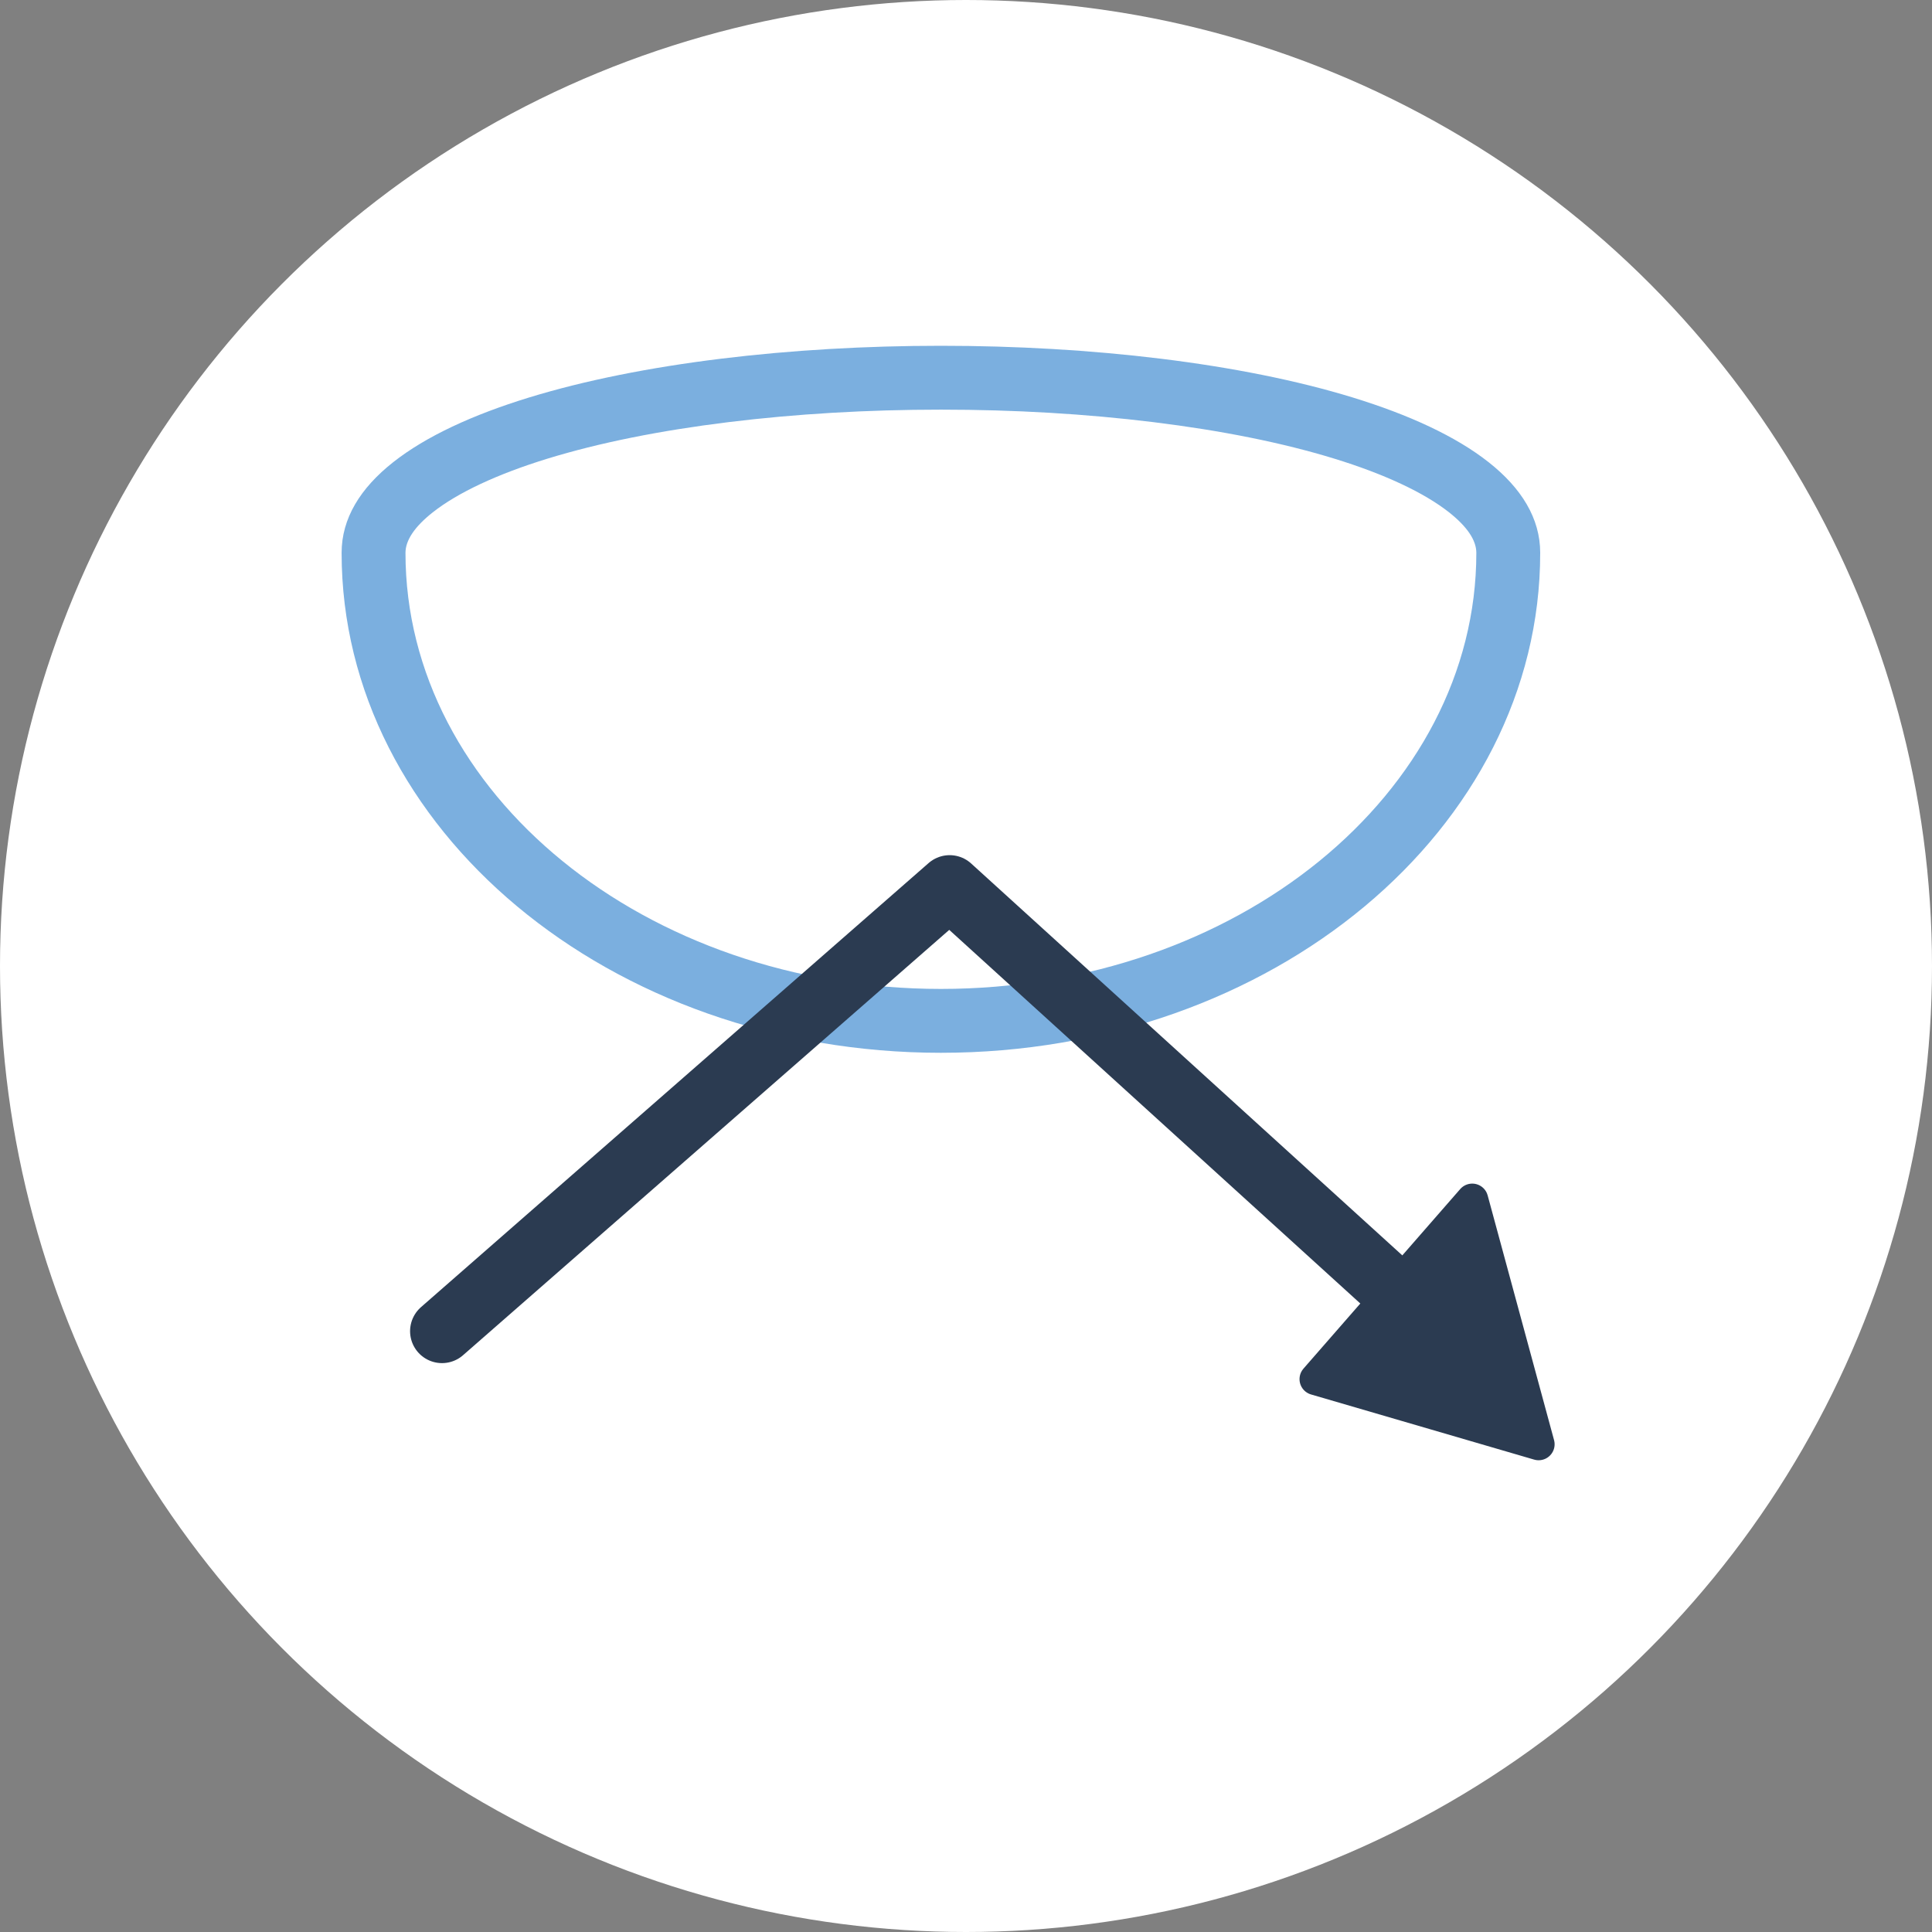
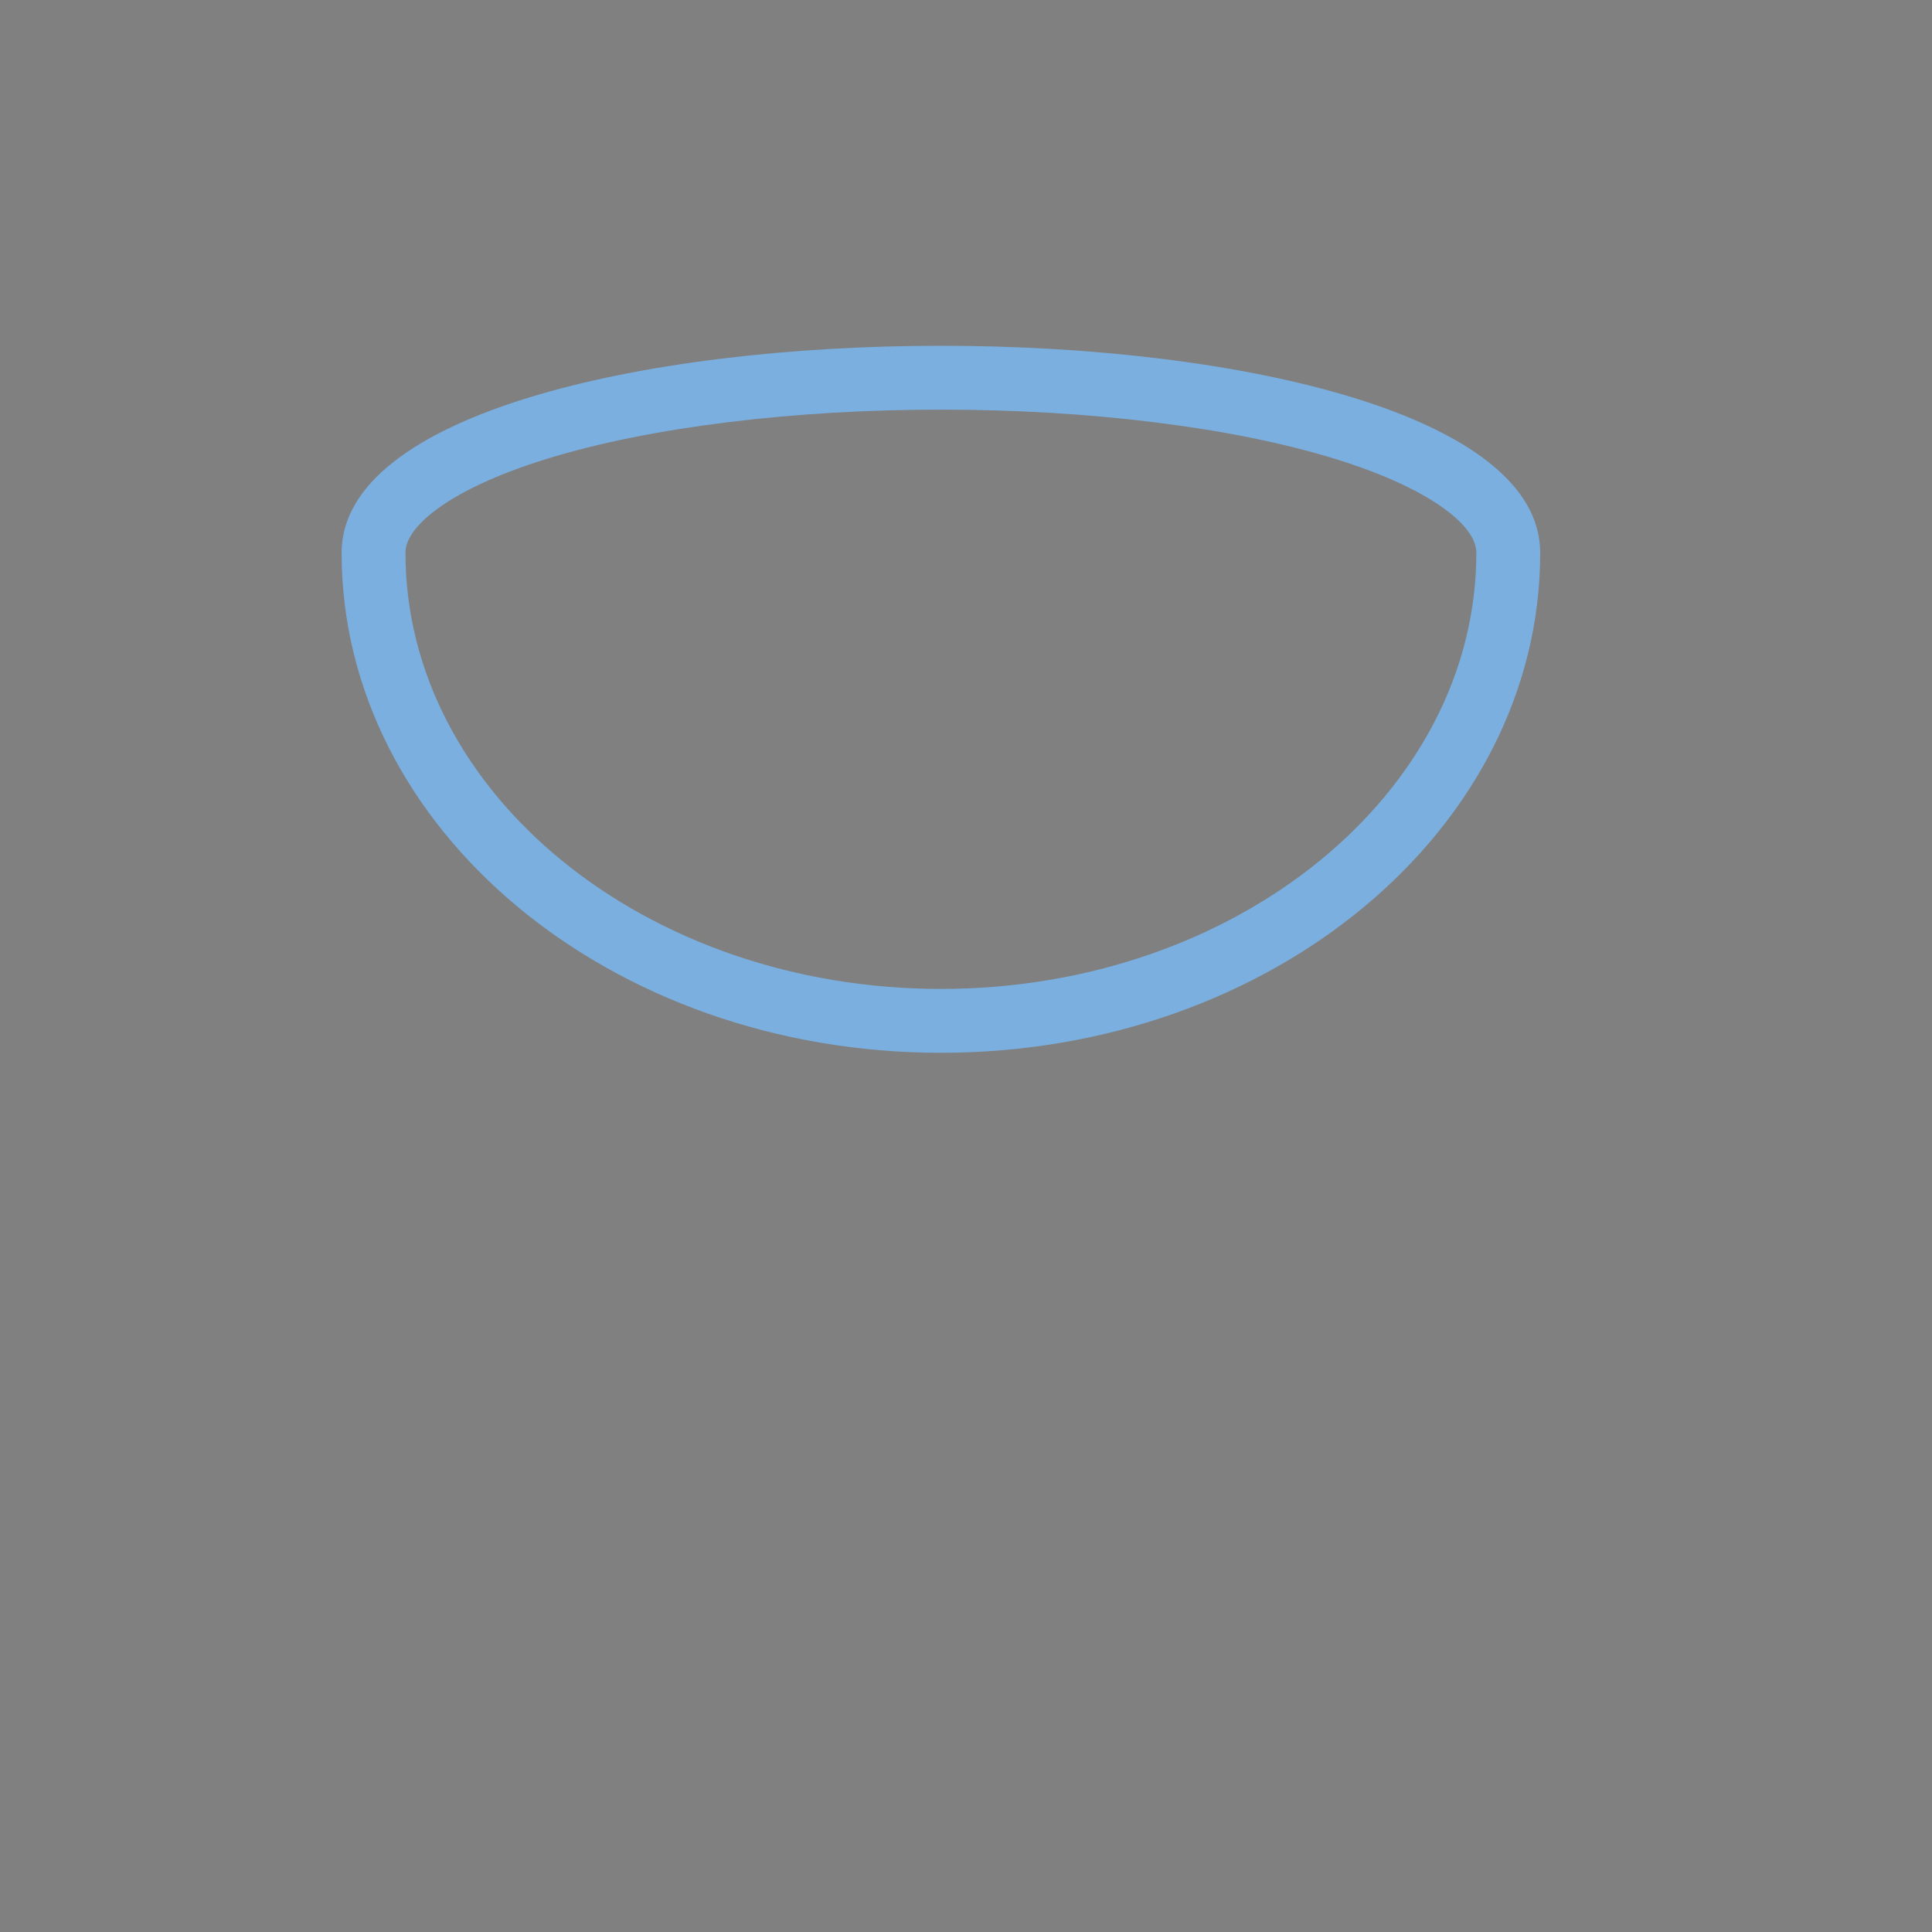
<svg xmlns="http://www.w3.org/2000/svg" width="121" height="121" viewBox="0 0 121 121">
  <rect x="0" y="0" width="121" height="121" fill="#808080" stroke="none" />
  <g id="Group_641" data-name="Group 641" transform="translate(-362 -2118)">
-     <circle id="Ellipse_10" data-name="Ellipse 10" cx="60.5" cy="60.5" r="60.5" transform="translate(362 2118)" fill="#fff" />
    <g id="Group_260" data-name="Group 260" transform="translate(383.395 2139.656)">
      <g id="Path_733" data-name="Path 733" transform="translate(75.067 44.28) rotate(180)" fill="none">
-         <path d="M37.533,0C58.263,0,75.067,14.018,75.067,31.311S0,48.6,0,31.311,16.8,0,37.533,0Z" stroke="none" />
        <path d="M 37.533 4 C 19.043 4 4 16.251 4 31.311 C 4 32.099 4.574 32.952 5.705 33.846 C 7.273 35.084 9.762 36.249 12.904 37.214 C 16.118 38.201 19.931 38.97 24.239 39.499 C 28.456 40.017 32.929 40.28 37.533 40.28 C 42.138 40.28 46.611 40.017 50.827 39.499 C 55.135 38.97 58.949 38.201 62.163 37.214 C 65.304 36.249 67.794 35.084 69.362 33.846 C 70.493 32.952 71.067 32.099 71.067 31.311 C 71.067 16.251 56.024 4 37.533 4 M 37.533 -3.814697265625e-06 C 58.263 -3.814697265625e-06 75.067 14.018 75.067 31.311 C 75.067 48.603 0 48.603 0 31.311 C 0 14.018 16.804 -3.814697265625e-06 37.533 -3.814697265625e-06 Z" stroke="none" fill="#7bafdf" />
      </g>
      <g id="Group_261" data-name="Group 261" transform="translate(6.292 33.902)">
-         <path id="Path_734" data-name="Path 734" d="M-1019.7,1211.476l31.793-27.813,30.6,27.813" transform="translate(1019.696 -1183.663)" fill="none" stroke="#2b3b51" stroke-linecap="round" stroke-linejoin="round" stroke-width="4" />
-         <path id="Path_735" data-name="Path 735" d="M8.136,0l6.773,12.888L0,13.638Z" transform="translate(74.329 29.044) rotate(134)" fill="#2b3b51" stroke="#2b3b51" stroke-linecap="round" stroke-linejoin="round" stroke-width="2" />
-       </g>
+         </g>
    </g>
  </g>
</svg>